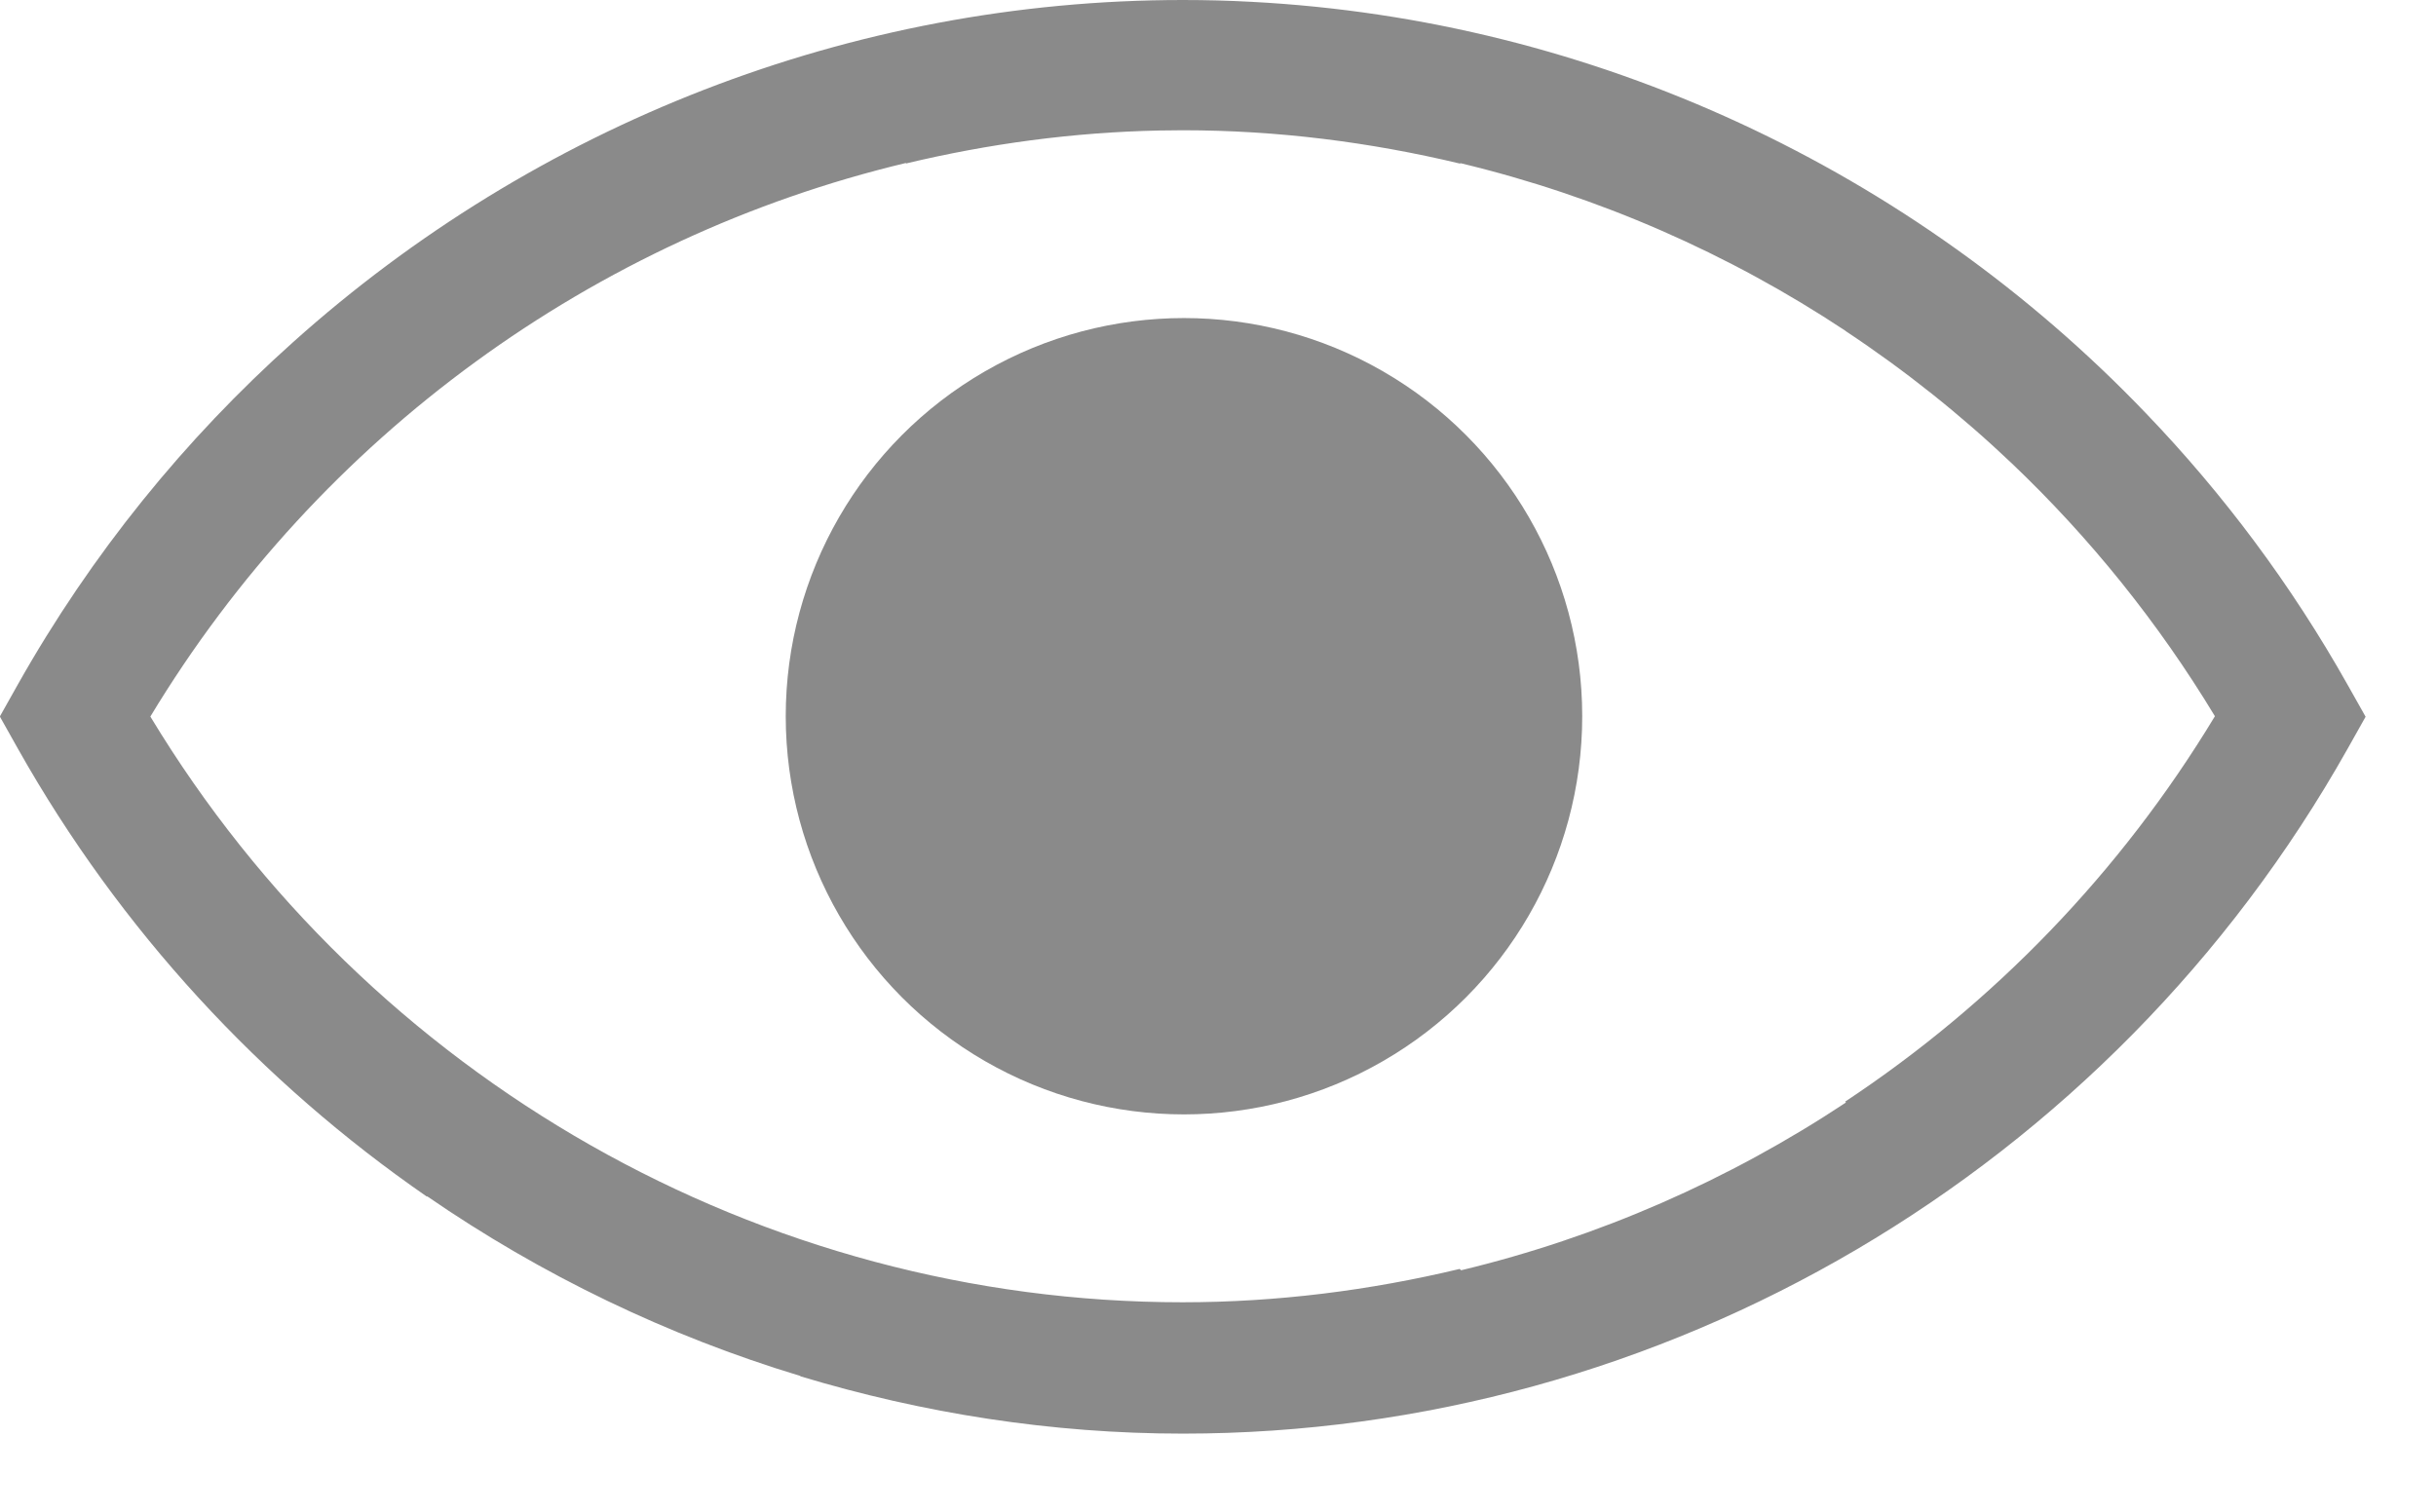
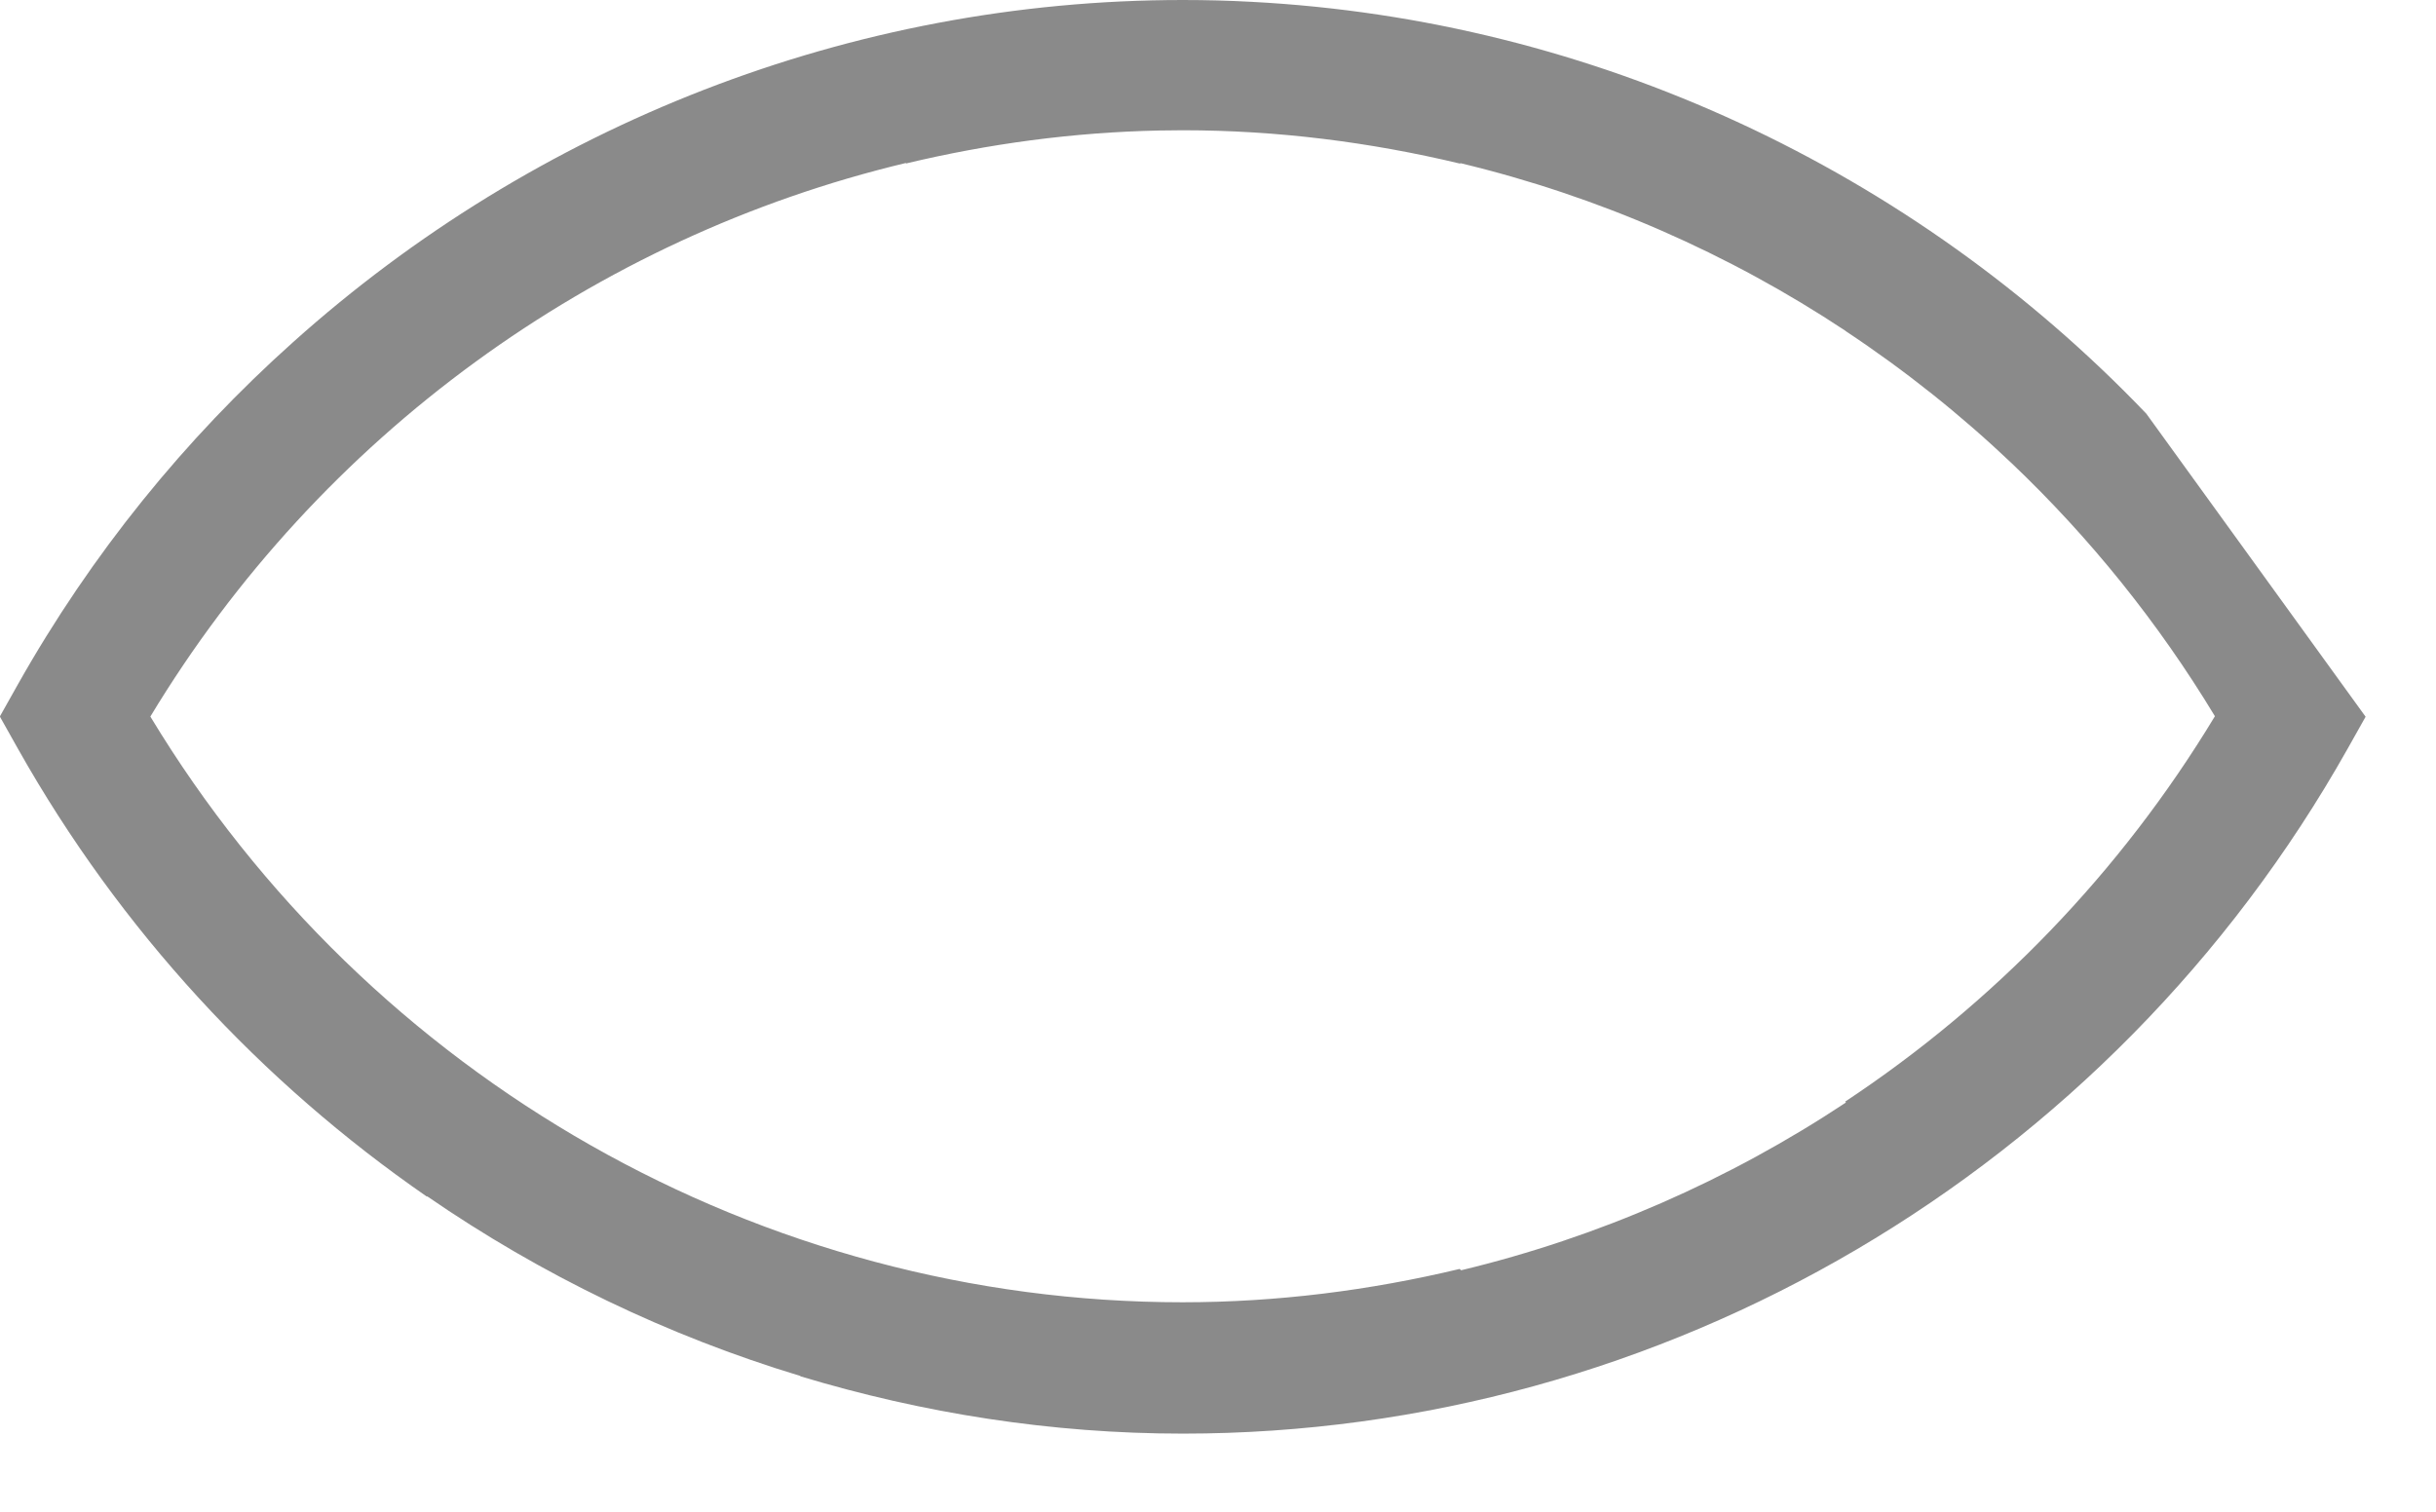
<svg xmlns="http://www.w3.org/2000/svg" width="29" height="18" viewBox="0 0 29 18" fill="none">
  <g opacity="0.5">
-     <path fill-rule="evenodd" clip-rule="evenodd" d="M5.085 14.244L5.082 14.248C3.111 12.886 1.432 11.079 0.214 8.916L2.3618e-05 8.535L0.002 8.531L0 8.528L0.214 8.147C1.089 6.595 2.201 5.226 3.489 4.074C6.368 1.492 10.127 0 14.082 0C14.357 0 14.631 0.007 14.904 0.022C18.968 0.236 22.77 2.019 25.551 4.925C26.471 5.884 27.279 6.965 27.948 8.154L28.162 8.534L27.948 8.915C25.118 13.945 19.805 17.07 14.082 17.07C12.518 17.07 10.987 16.828 9.527 16.387L9.53 16.384C7.945 15.905 6.445 15.181 5.085 14.244ZM17.394 15.125L17.377 15.109C16.307 15.365 15.202 15.506 14.078 15.506C9.064 15.506 4.395 12.844 1.79 8.532C3.812 5.182 7.078 2.827 10.783 1.941L10.788 1.946C11.767 1.712 12.775 1.575 13.8 1.554C13.893 1.552 13.987 1.551 14.082 1.551C15.206 1.551 16.311 1.692 17.381 1.948L17.387 1.943C19.025 2.336 20.577 3.015 21.973 3.941L21.972 3.942C22.675 4.408 23.339 4.936 23.954 5.521C24.878 6.401 25.692 7.409 26.368 8.528C25.241 10.395 23.727 11.951 21.966 13.117L21.976 13.127C20.581 14.052 19.03 14.732 17.394 15.125Z" fill="#161616" />
-     <circle cx="14.095" cy="8.528" r="4.741" fill="#161616" />
+     <path fill-rule="evenodd" clip-rule="evenodd" d="M5.085 14.244L5.082 14.248C3.111 12.886 1.432 11.079 0.214 8.916L2.3618e-05 8.535L0.002 8.531L0 8.528L0.214 8.147C1.089 6.595 2.201 5.226 3.489 4.074C6.368 1.492 10.127 0 14.082 0C14.357 0 14.631 0.007 14.904 0.022C18.968 0.236 22.77 2.019 25.551 4.925L28.162 8.534L27.948 8.915C25.118 13.945 19.805 17.07 14.082 17.07C12.518 17.07 10.987 16.828 9.527 16.387L9.53 16.384C7.945 15.905 6.445 15.181 5.085 14.244ZM17.394 15.125L17.377 15.109C16.307 15.365 15.202 15.506 14.078 15.506C9.064 15.506 4.395 12.844 1.79 8.532C3.812 5.182 7.078 2.827 10.783 1.941L10.788 1.946C11.767 1.712 12.775 1.575 13.8 1.554C13.893 1.552 13.987 1.551 14.082 1.551C15.206 1.551 16.311 1.692 17.381 1.948L17.387 1.943C19.025 2.336 20.577 3.015 21.973 3.941L21.972 3.942C22.675 4.408 23.339 4.936 23.954 5.521C24.878 6.401 25.692 7.409 26.368 8.528C25.241 10.395 23.727 11.951 21.966 13.117L21.976 13.127C20.581 14.052 19.03 14.732 17.394 15.125Z" fill="#161616" />
  </g>
</svg>